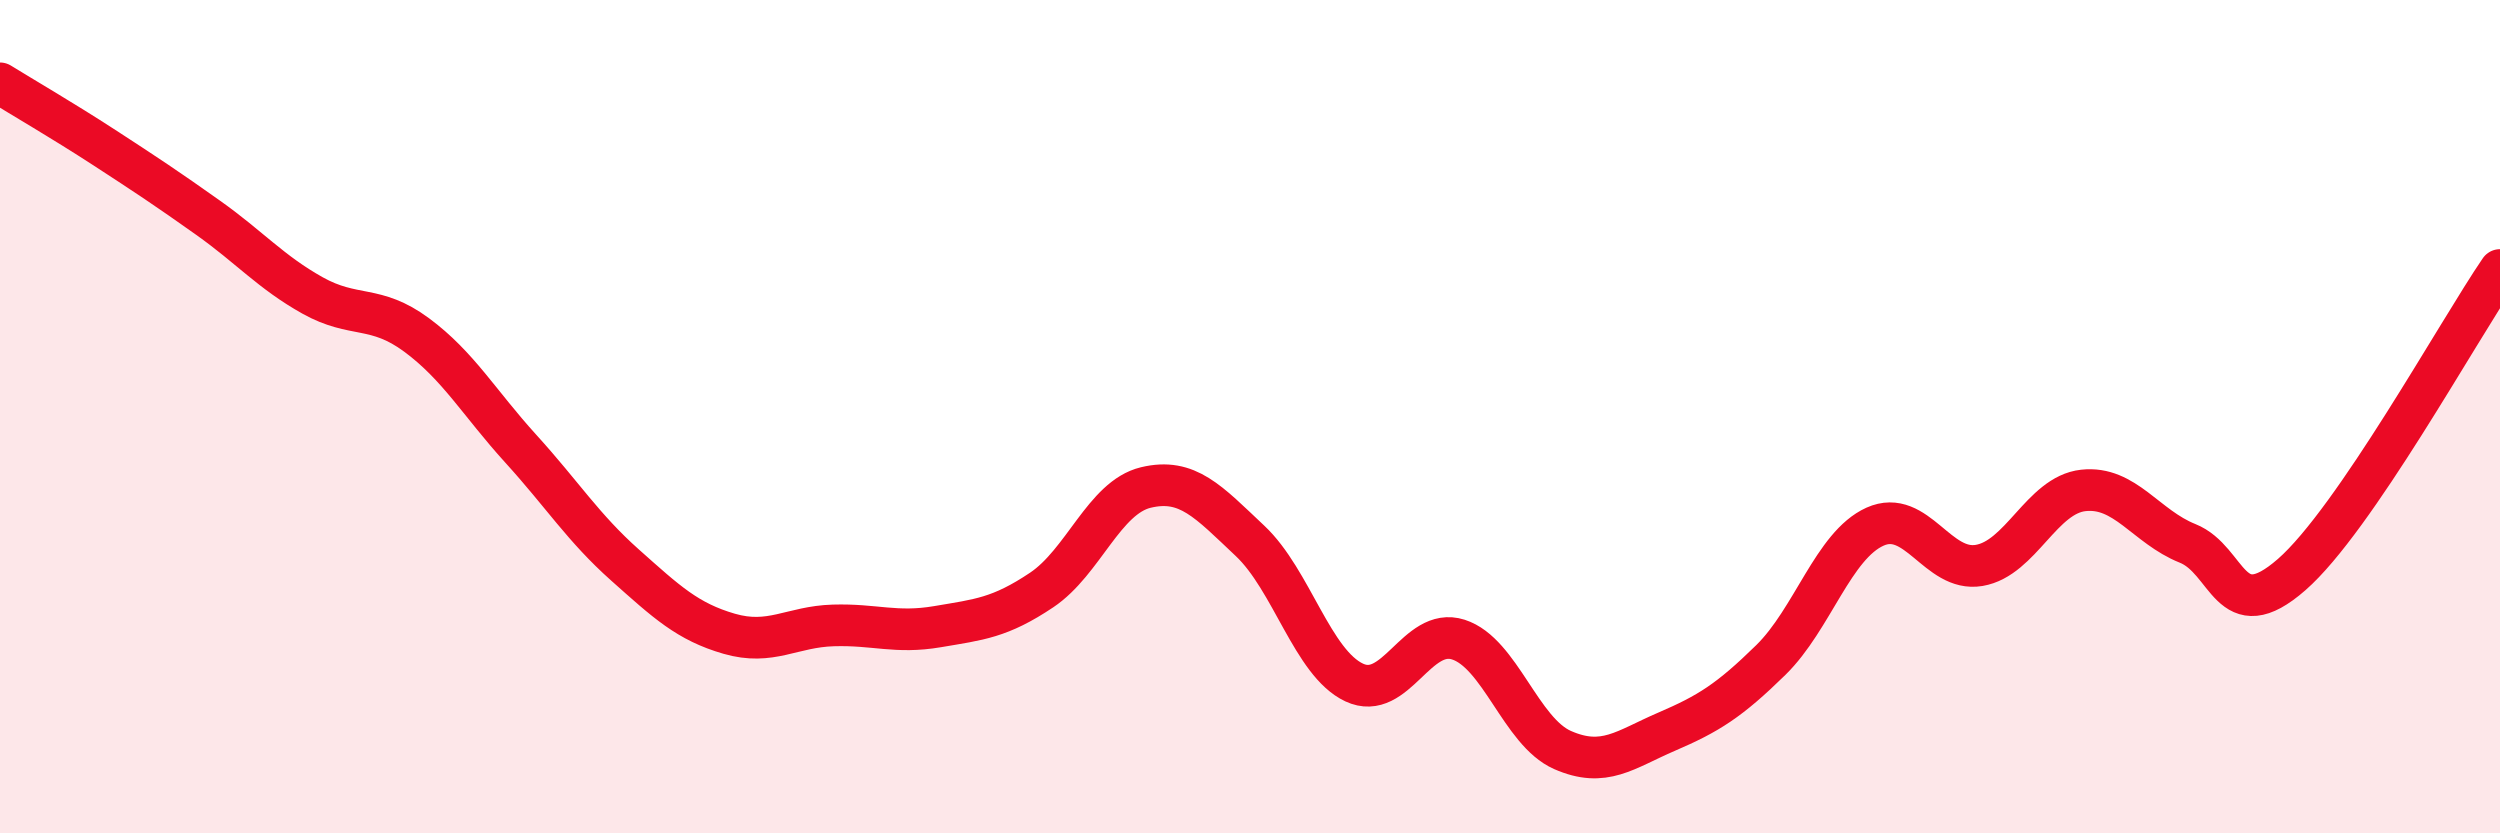
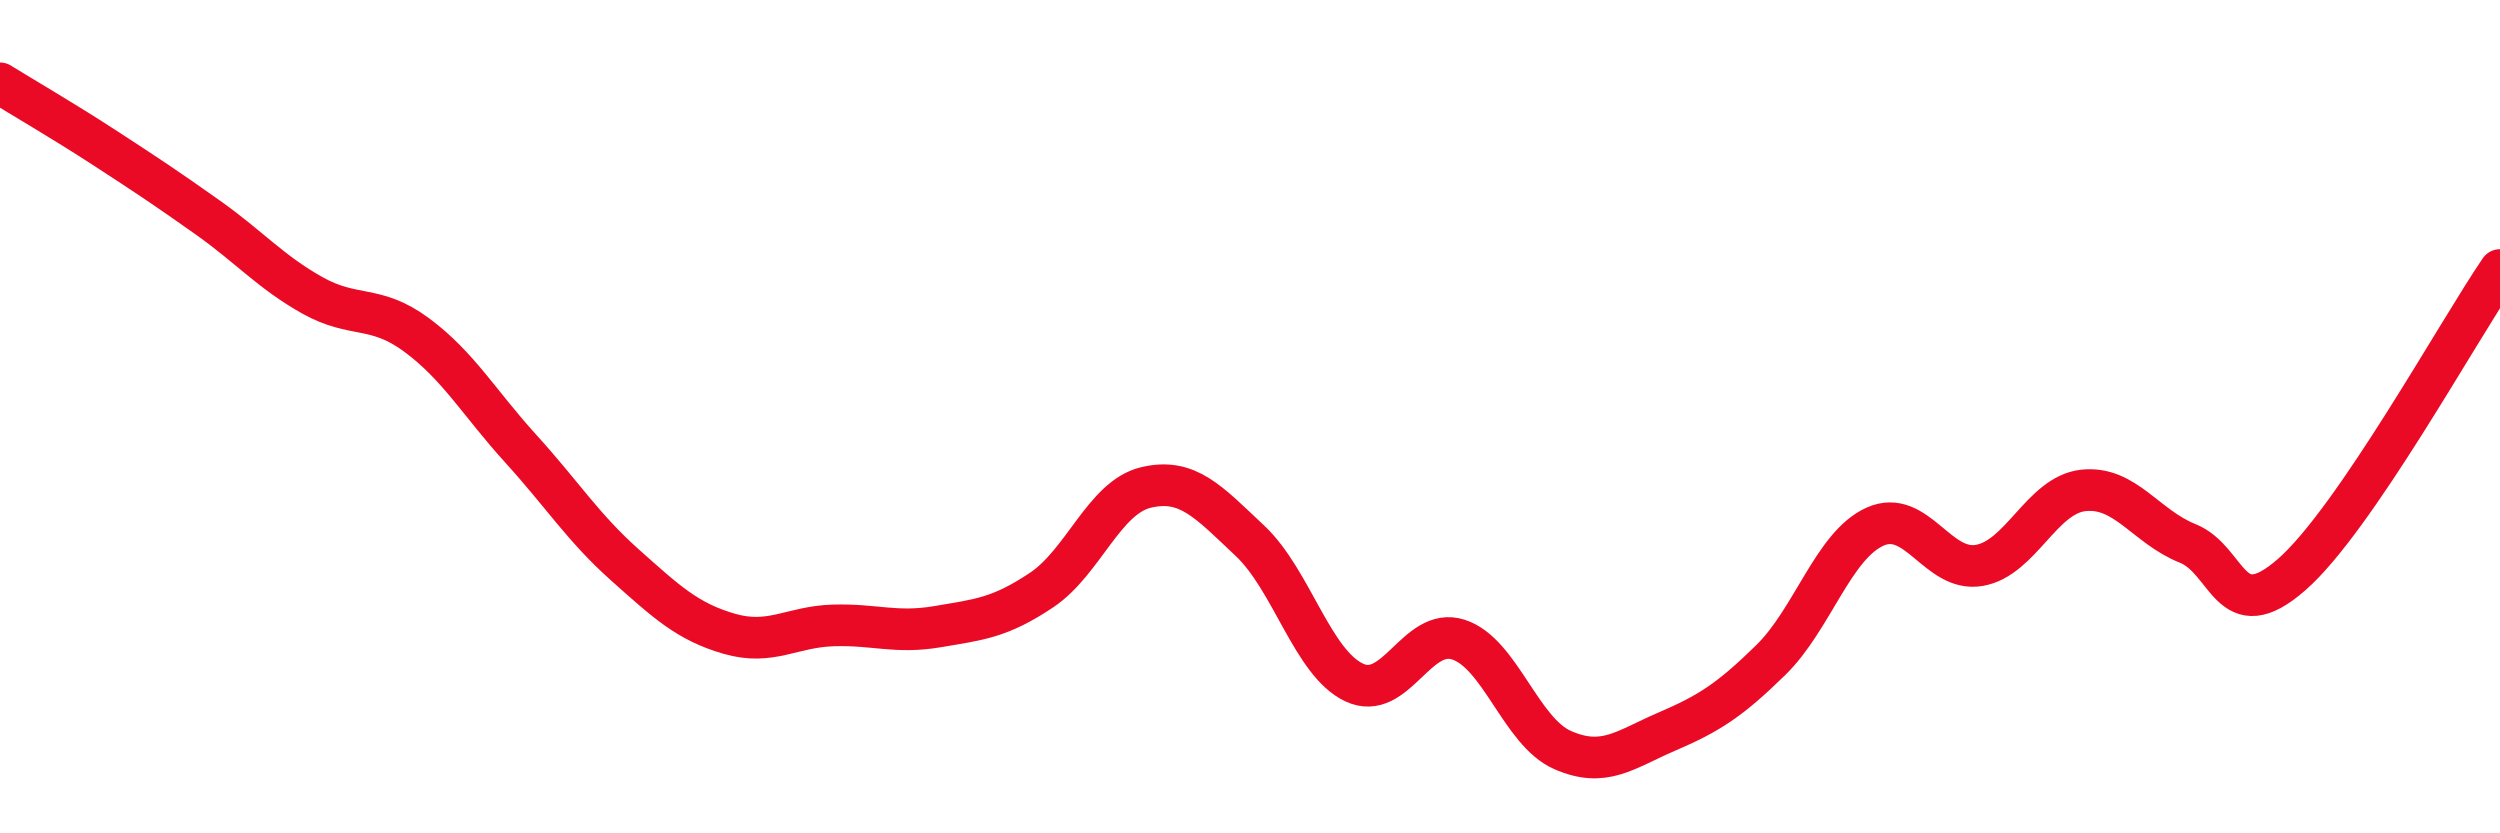
<svg xmlns="http://www.w3.org/2000/svg" width="60" height="20" viewBox="0 0 60 20">
-   <path d="M 0,2 C 0.5,2.31 1.5,2.89 2.5,3.54 C 3.5,4.19 4,4.52 5,5.23 C 6,5.94 6.5,6.53 7.5,7.09 C 8.5,7.65 9,7.3 10,8.04 C 11,8.78 11.5,9.67 12.5,10.77 C 13.5,11.87 14,12.67 15,13.56 C 16,14.45 16.5,14.92 17.5,15.21 C 18.5,15.5 19,15.04 20,15.01 C 21,14.98 21.5,15.21 22.5,15.04 C 23.5,14.87 24,14.83 25,14.16 C 26,13.49 26.5,11.94 27.5,11.7 C 28.5,11.46 29,12.04 30,12.98 C 31,13.92 31.5,15.91 32.5,16.38 C 33.5,16.85 34,15.03 35,15.35 C 36,15.67 36.5,17.56 37.5,18 C 38.5,18.44 39,17.99 40,17.56 C 41,17.13 41.5,16.82 42.5,15.84 C 43.5,14.86 44,13.09 45,12.64 C 46,12.19 46.5,13.74 47.5,13.57 C 48.5,13.4 49,11.88 50,11.77 C 51,11.66 51.5,12.64 52.5,13.04 C 53.5,13.44 53.5,15.1 55,13.79 C 56.5,12.48 59,7.94 60,6.48L60 20L0 20Z" fill="#EB0A25" opacity="0.1" stroke-linecap="round" stroke-linejoin="round" />
  <path d="M 0,2 C 0.5,2.31 1.5,2.89 2.5,3.54 C 3.5,4.19 4,4.52 5,5.23 C 6,5.94 6.5,6.53 7.5,7.09 C 8.5,7.65 9,7.3 10,8.04 C 11,8.78 11.5,9.67 12.5,10.77 C 13.5,11.87 14,12.67 15,13.56 C 16,14.45 16.5,14.92 17.5,15.21 C 18.5,15.5 19,15.04 20,15.01 C 21,14.98 21.5,15.21 22.5,15.04 C 23.5,14.87 24,14.83 25,14.16 C 26,13.49 26.5,11.94 27.5,11.7 C 28.5,11.46 29,12.04 30,12.98 C 31,13.92 31.5,15.91 32.5,16.38 C 33.5,16.85 34,15.03 35,15.35 C 36,15.67 36.5,17.56 37.5,18 C 38.5,18.44 39,17.99 40,17.56 C 41,17.13 41.5,16.82 42.5,15.84 C 43.5,14.86 44,13.09 45,12.64 C 46,12.19 46.5,13.74 47.5,13.57 C 48.5,13.4 49,11.88 50,11.77 C 51,11.66 51.5,12.64 52.5,13.04 C 53.5,13.44 53.5,15.1 55,13.79 C 56.5,12.48 59,7.94 60,6.48" stroke="#EB0A25" stroke-width="1" fill="none" stroke-linecap="round" stroke-linejoin="round" />
</svg>